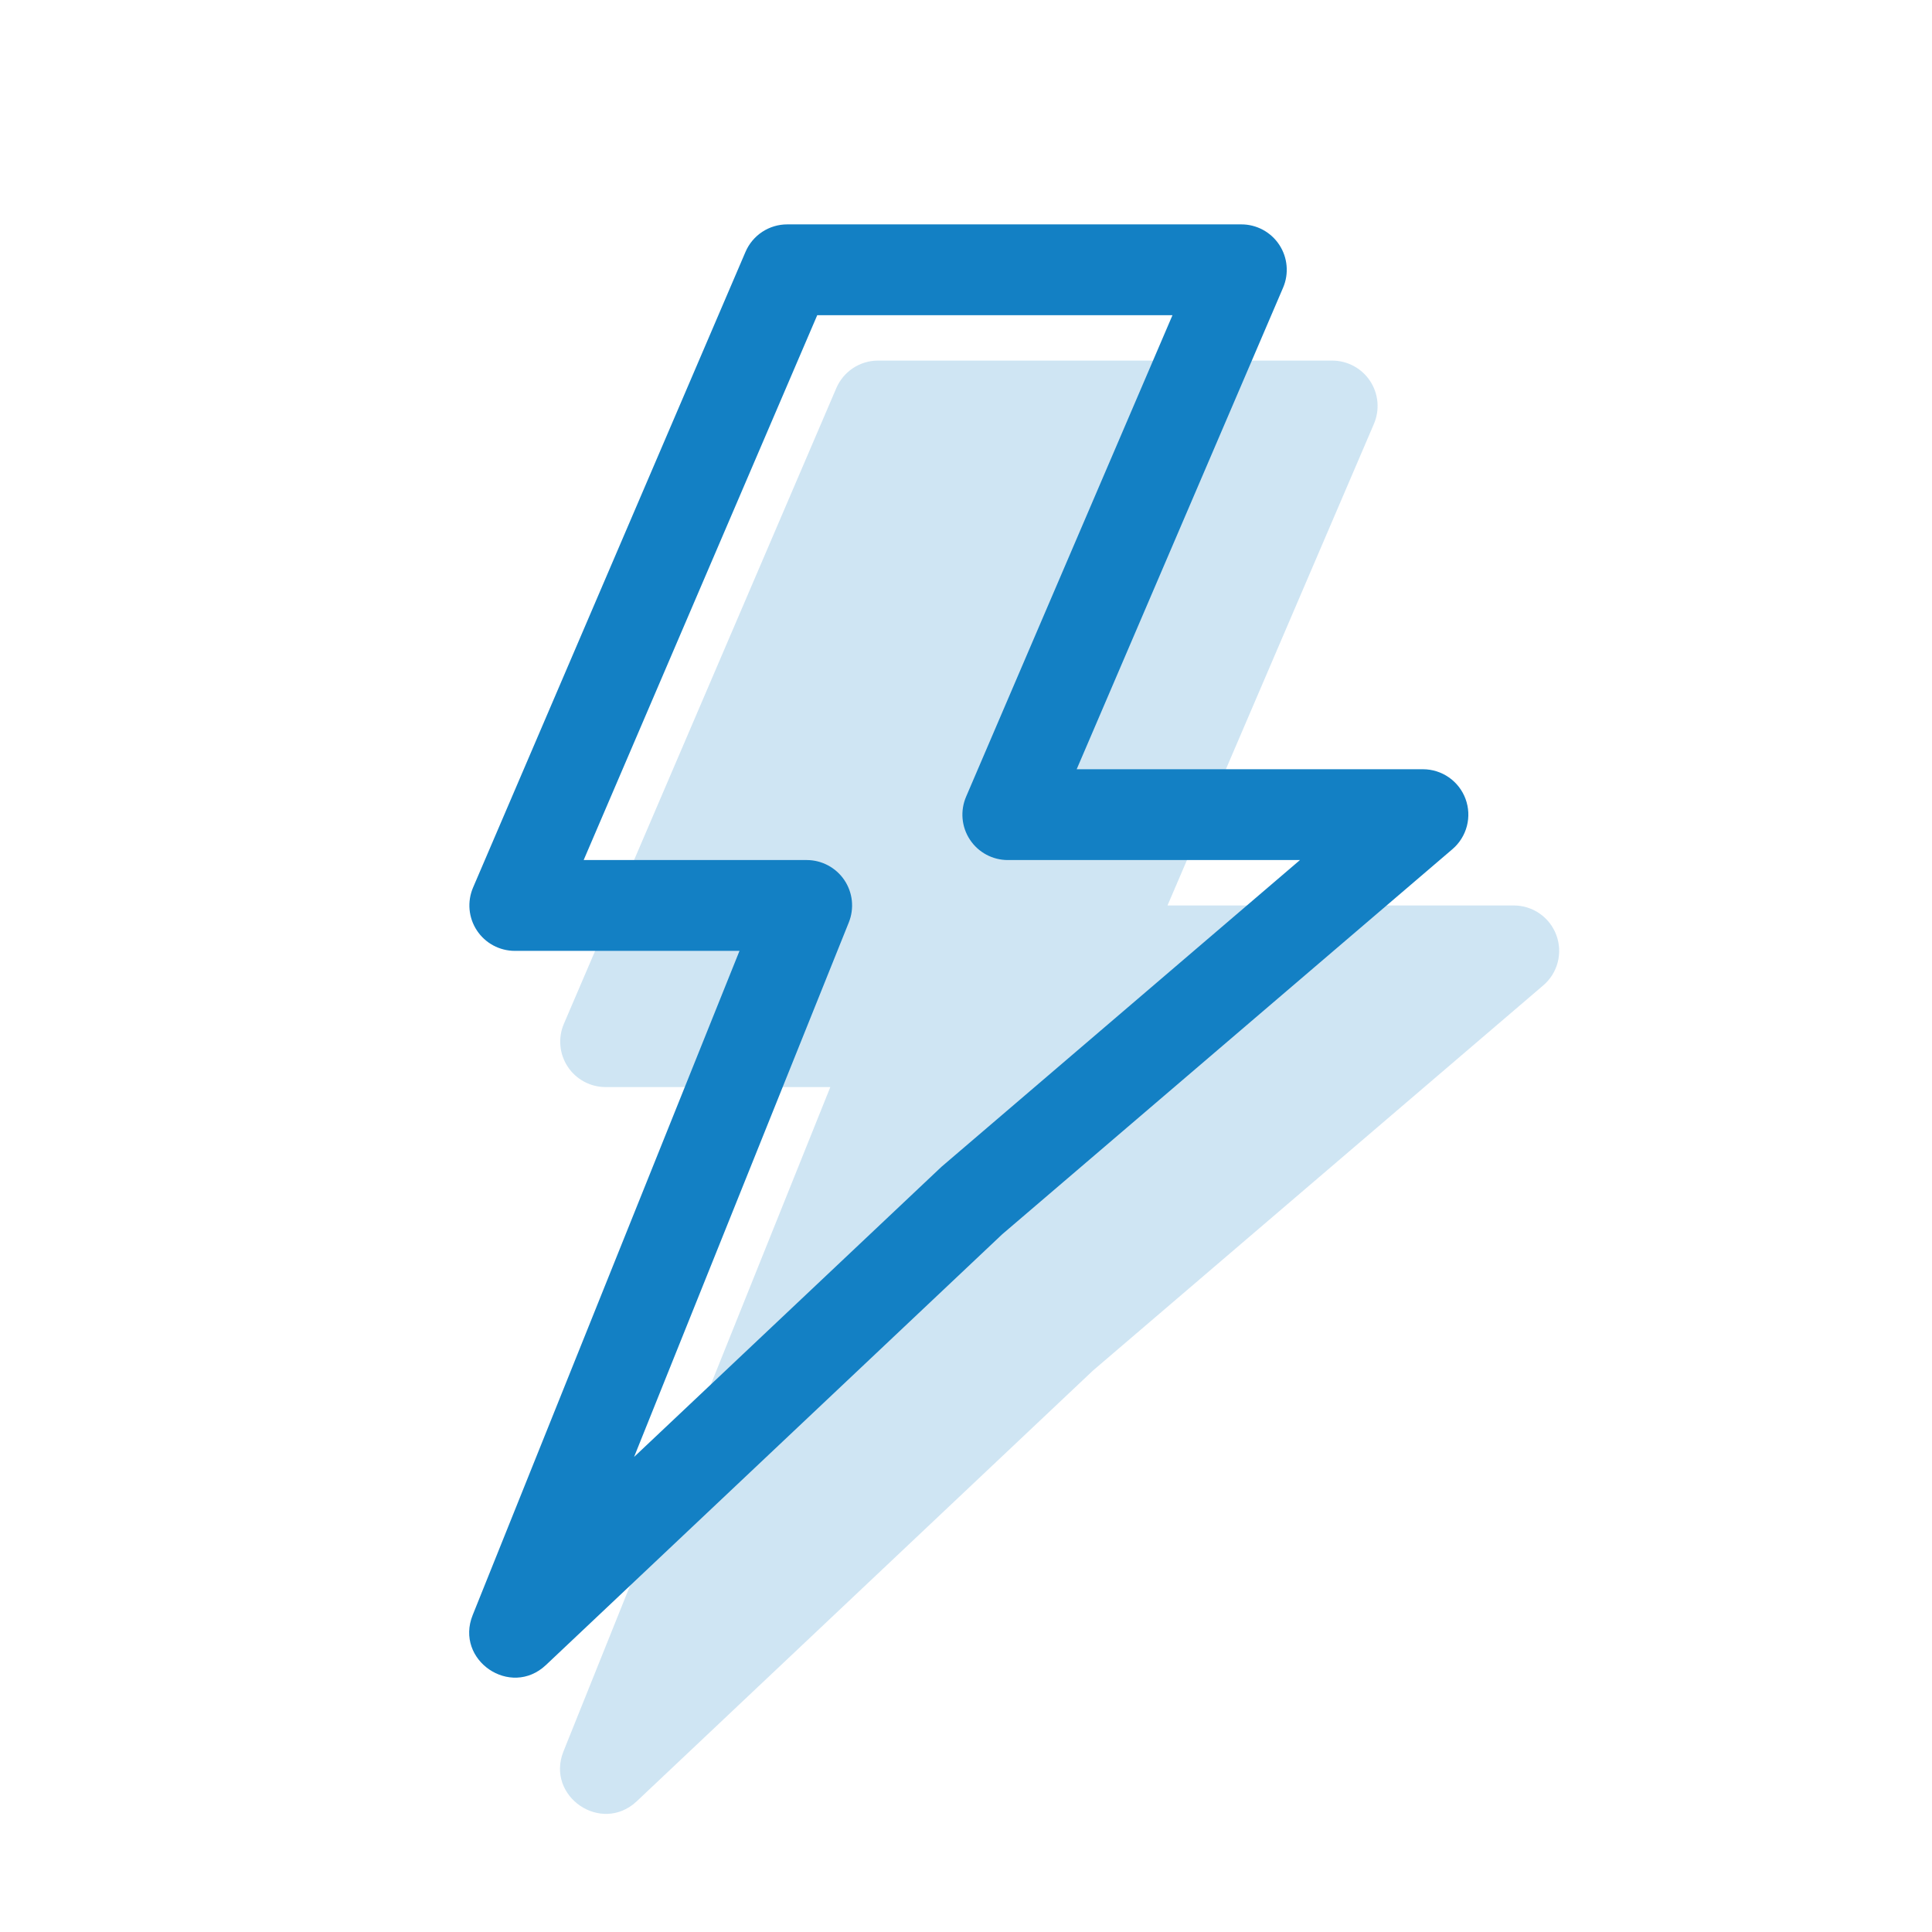
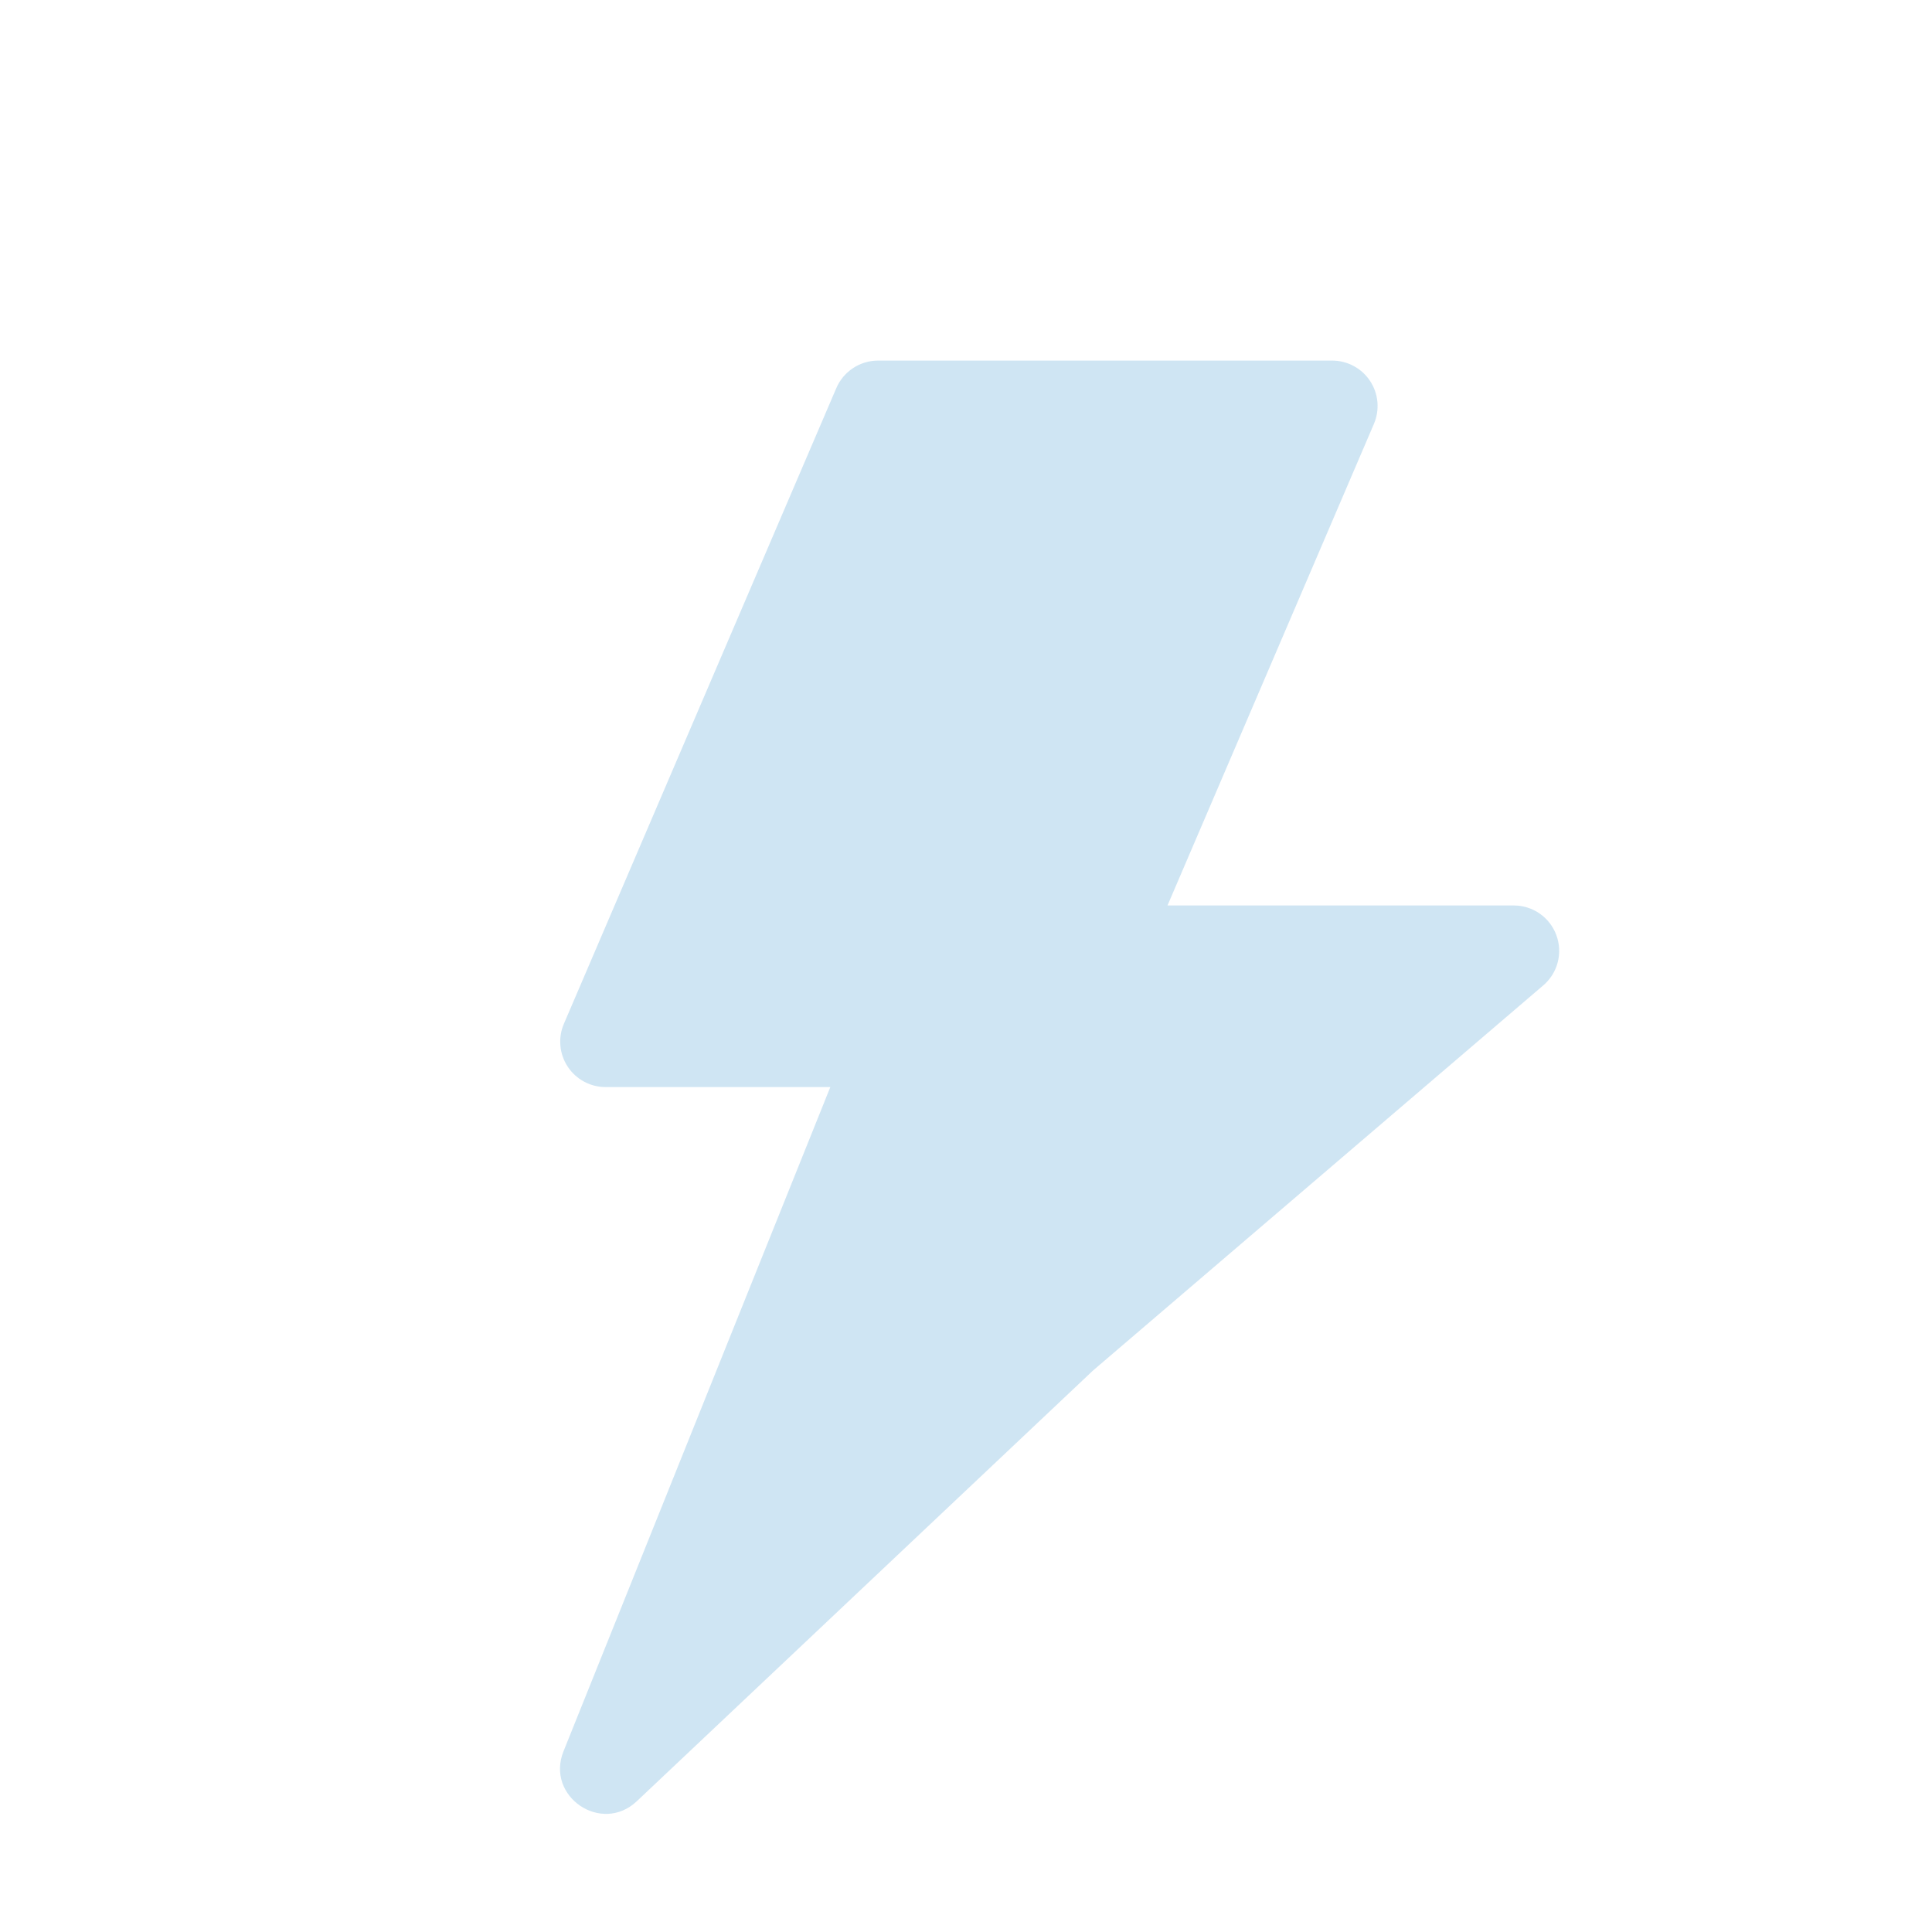
<svg xmlns="http://www.w3.org/2000/svg" width="114" height="114" viewBox="0 0 114 114" fill="none">
  <path opacity="0.2" d="M68.89 53.428H89.322C89.87 53.428 90.404 53.595 90.853 53.908C91.303 54.221 91.645 54.665 91.835 55.179C92.025 55.692 92.053 56.252 91.915 56.782C91.777 57.312 91.48 57.787 91.063 58.143L64.496 80.868L37.576 106.283C35.486 108.255 32.18 105.999 33.251 103.336L48.994 64.144H35.738C35.294 64.145 34.857 64.035 34.467 63.825C34.076 63.615 33.744 63.311 33.499 62.941C33.255 62.571 33.106 62.146 33.067 61.704C33.027 61.262 33.098 60.817 33.273 60.41L49.348 22.901C49.555 22.419 49.899 22.008 50.337 21.719C50.775 21.43 51.288 21.277 51.813 21.277H78.605C79.049 21.277 79.485 21.387 79.876 21.597C80.267 21.807 80.599 22.11 80.844 22.481C81.088 22.851 81.236 23.276 81.276 23.718C81.315 24.16 81.245 24.604 81.07 25.012L68.89 53.428Z" fill="#1380C4" />
-   <path fill-rule="evenodd" clip-rule="evenodd" d="M83.962 45.39H63.531L75.71 16.974C75.885 16.567 75.956 16.122 75.916 15.68C75.877 15.238 75.728 14.813 75.484 14.443C75.24 14.073 74.907 13.769 74.517 13.559C74.126 13.349 73.689 13.239 73.246 13.24H46.454C45.929 13.239 45.416 13.393 44.977 13.681C44.539 13.97 44.195 14.381 43.989 14.863L27.913 52.372C27.739 52.78 27.668 53.224 27.707 53.666C27.747 54.108 27.895 54.533 28.14 54.903C28.384 55.274 28.717 55.577 29.107 55.787C29.498 55.997 29.935 56.107 30.378 56.107H43.635L27.892 95.298C26.82 97.961 30.127 100.217 32.216 98.245L59.137 72.83L85.704 50.105C86.12 49.749 86.417 49.274 86.555 48.744C86.693 48.214 86.666 47.655 86.476 47.141C86.286 46.627 85.944 46.184 85.494 45.871C85.045 45.558 84.51 45.39 83.962 45.39ZM59.469 50.748H76.707L55.552 68.849L37.414 85.969L50.087 54.424C50.249 54.018 50.31 53.578 50.264 53.142C50.217 52.707 50.064 52.289 49.819 51.926C49.574 51.564 49.243 51.267 48.856 51.061C48.469 50.856 48.038 50.748 47.6 50.748H34.44L48.222 18.598H69.184L57.004 47.014C56.83 47.421 56.759 47.866 56.798 48.308C56.838 48.75 56.986 49.175 57.231 49.545C57.475 49.915 57.807 50.219 58.198 50.429C58.589 50.639 59.026 50.749 59.469 50.748Z" fill="#1380C4" />
</svg>